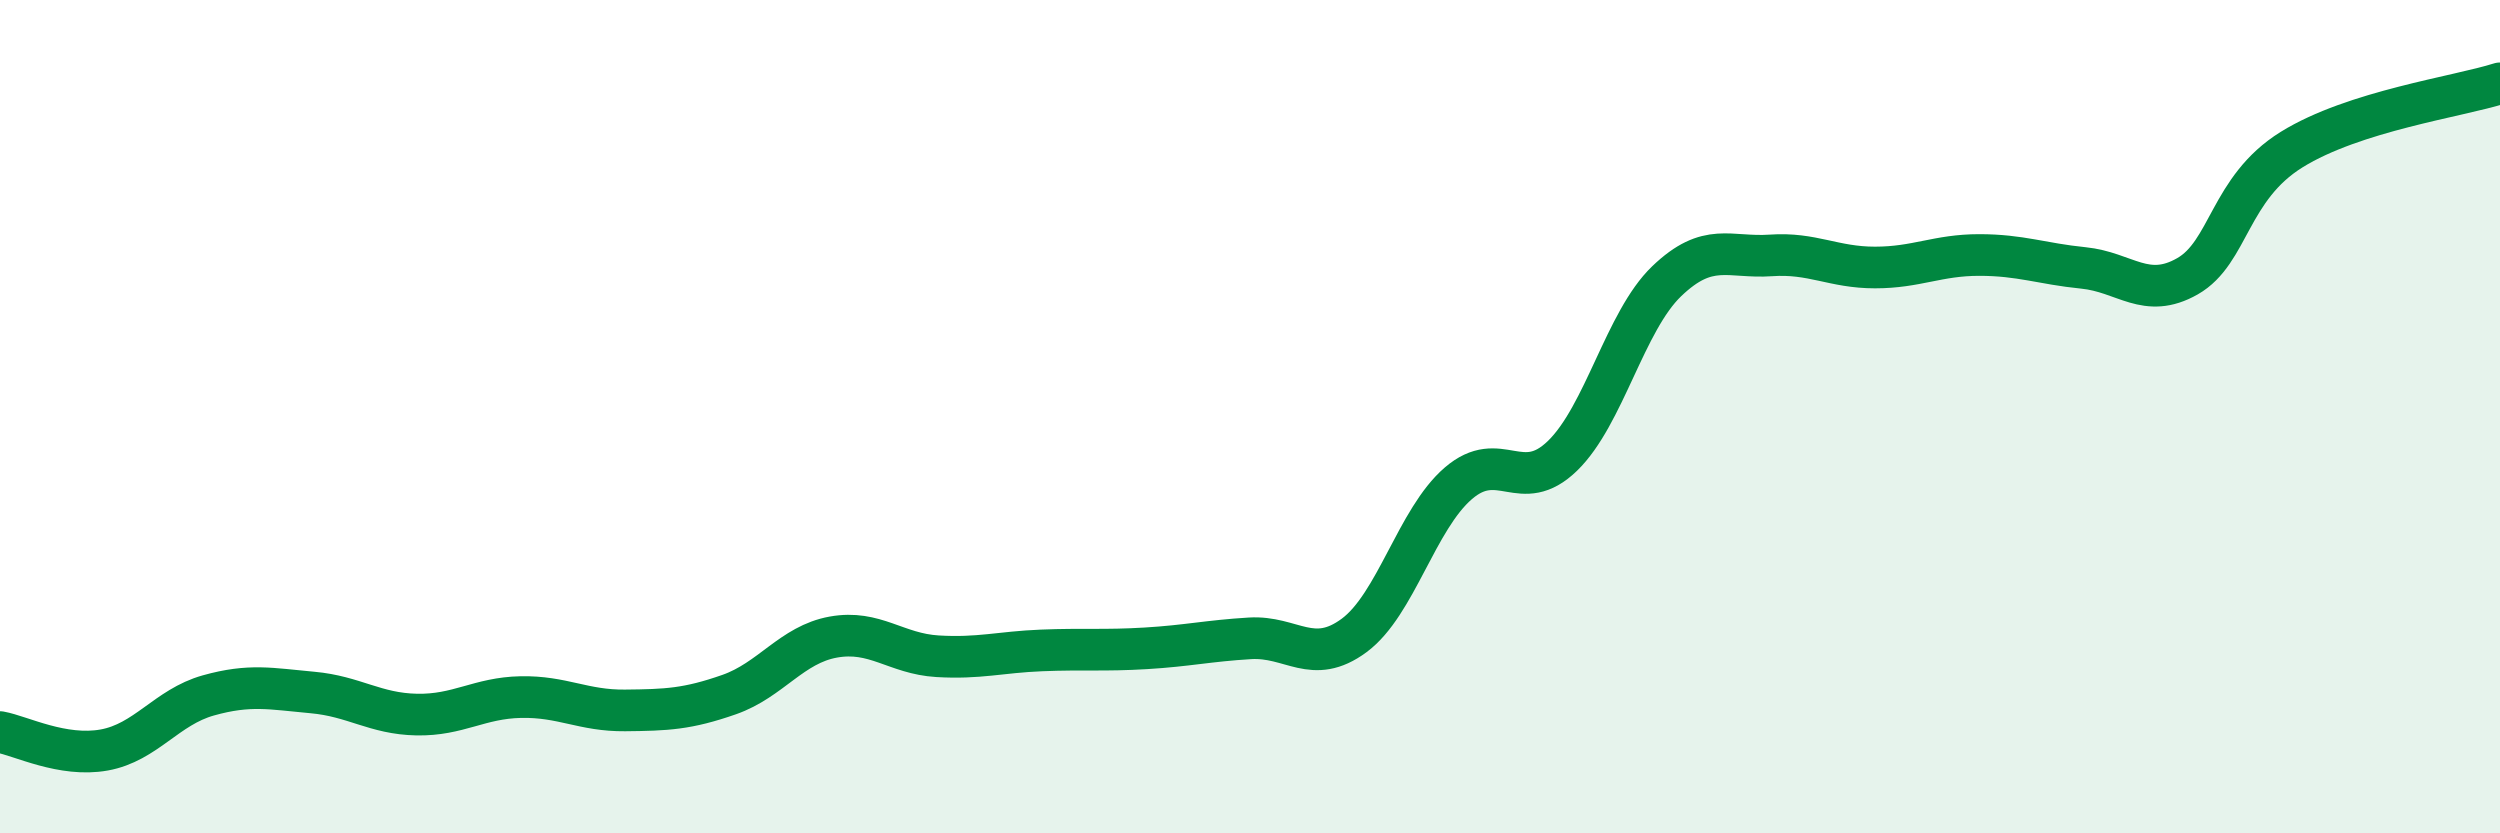
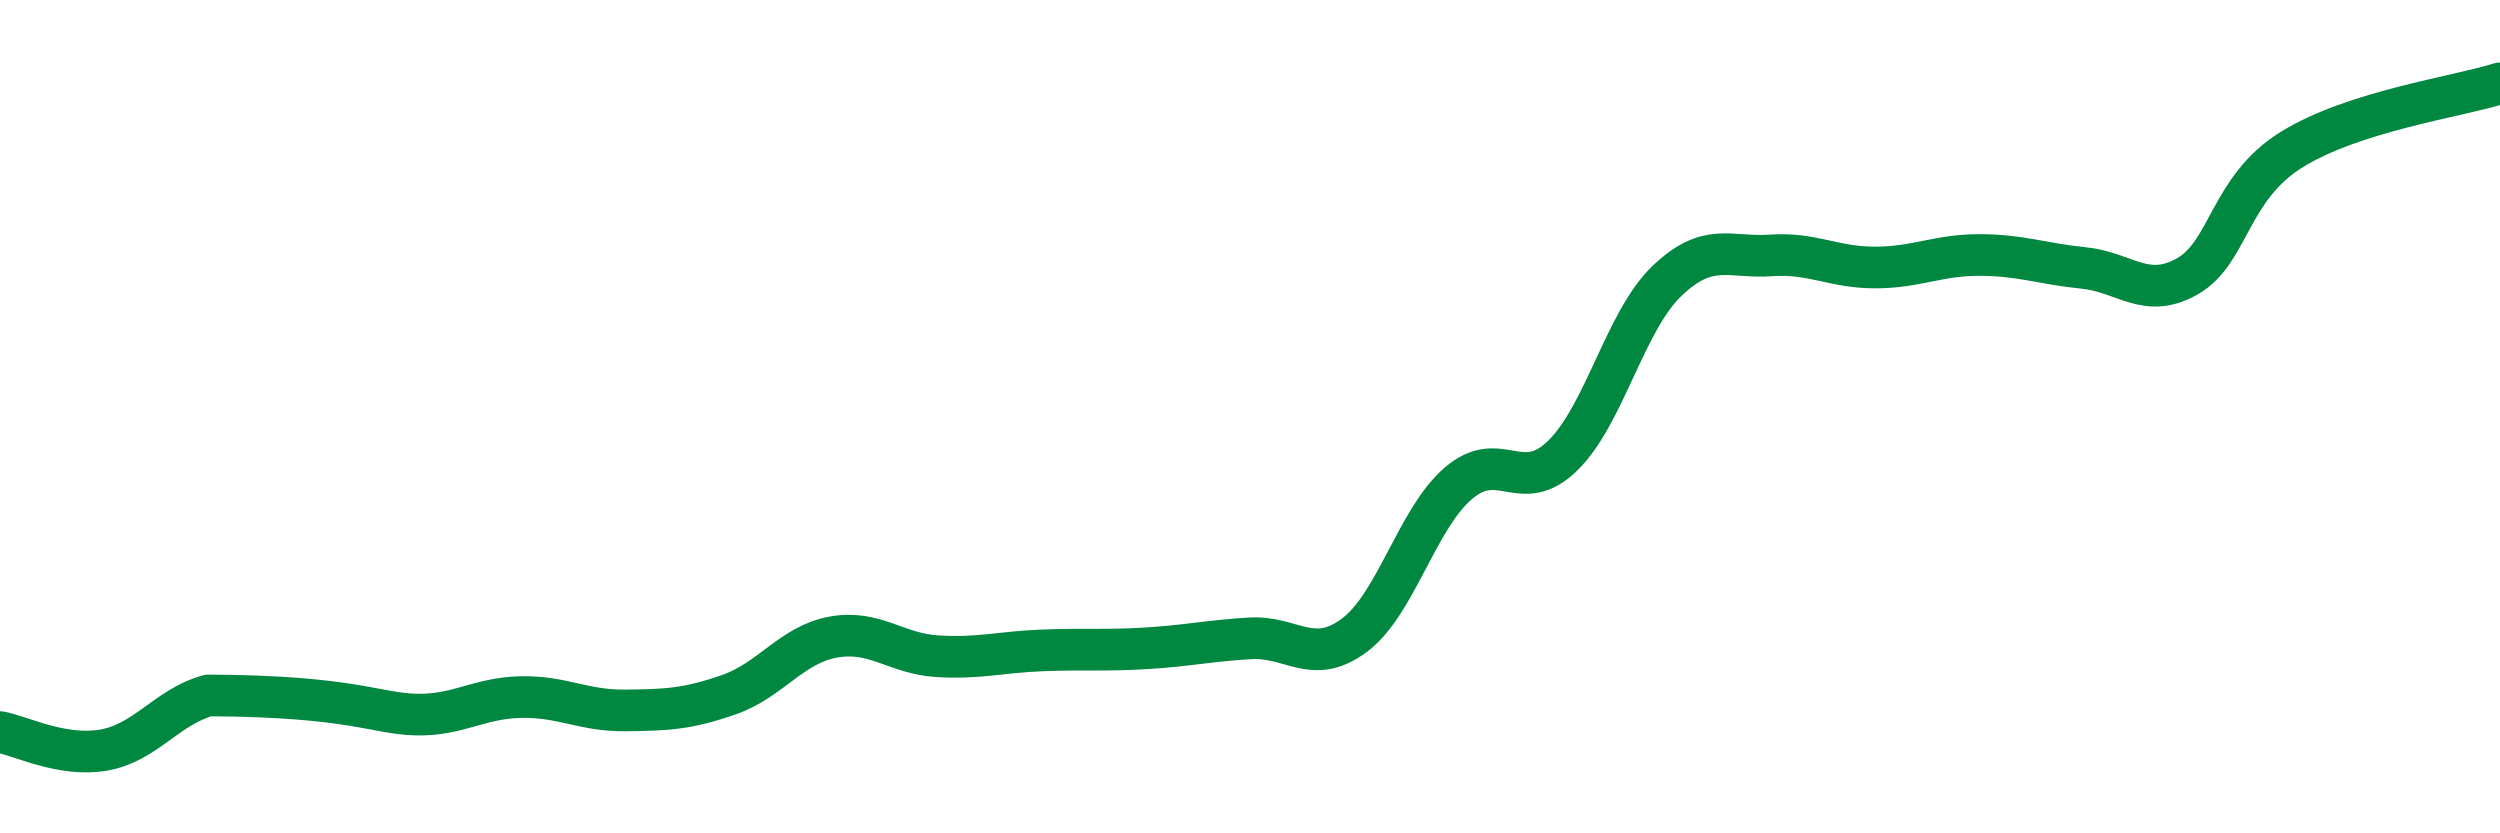
<svg xmlns="http://www.w3.org/2000/svg" width="60" height="20" viewBox="0 0 60 20">
-   <path d="M 0,17.57 C 0.5,17.66 1.5,18.18 2.5,18 C 3.5,17.82 4,16.97 5,16.69 C 6,16.41 6.5,16.53 7.5,16.62 C 8.5,16.71 9,17.13 10,17.15 C 11,17.17 11.5,16.75 12.5,16.73 C 13.5,16.71 14,17.06 15,17.05 C 16,17.04 16.5,17.02 17.5,16.67 C 18.5,16.32 19,15.47 20,15.29 C 21,15.11 21.5,15.69 22.5,15.75 C 23.5,15.81 24,15.65 25,15.61 C 26,15.57 26.5,15.62 27.5,15.56 C 28.5,15.5 29,15.38 30,15.32 C 31,15.26 31.5,15.99 32.5,15.25 C 33.5,14.51 34,12.46 35,11.6 C 36,10.74 36.5,11.91 37.5,10.94 C 38.5,9.97 39,7.71 40,6.75 C 41,5.79 41.5,6.2 42.5,6.13 C 43.5,6.06 44,6.42 45,6.42 C 46,6.42 46.5,6.12 47.5,6.12 C 48.5,6.12 49,6.33 50,6.43 C 51,6.53 51.5,7.2 52.5,6.63 C 53.5,6.06 53.5,4.52 55,3.59 C 56.5,2.66 59,2.32 60,2L60 20L0 20Z" fill="#008740" opacity="0.1" stroke-linecap="round" stroke-linejoin="round" />
-   <path d="M 0,17.57 C 0.5,17.66 1.5,18.18 2.5,18 C 3.5,17.82 4,16.97 5,16.69 C 6,16.41 6.5,16.53 7.5,16.62 C 8.5,16.71 9,17.13 10,17.15 C 11,17.17 11.5,16.75 12.5,16.73 C 13.5,16.71 14,17.06 15,17.05 C 16,17.04 16.5,17.02 17.5,16.67 C 18.5,16.32 19,15.47 20,15.29 C 21,15.11 21.5,15.69 22.5,15.75 C 23.5,15.81 24,15.65 25,15.61 C 26,15.57 26.5,15.62 27.5,15.56 C 28.5,15.5 29,15.38 30,15.32 C 31,15.26 31.5,15.99 32.5,15.25 C 33.5,14.51 34,12.46 35,11.6 C 36,10.74 36.5,11.91 37.5,10.94 C 38.5,9.97 39,7.71 40,6.75 C 41,5.79 41.5,6.2 42.5,6.13 C 43.5,6.06 44,6.42 45,6.42 C 46,6.42 46.5,6.12 47.5,6.12 C 48.5,6.12 49,6.33 50,6.43 C 51,6.53 51.5,7.2 52.5,6.63 C 53.5,6.06 53.5,4.52 55,3.59 C 56.5,2.66 59,2.32 60,2" stroke="#008740" stroke-width="1" fill="none" stroke-linecap="round" stroke-linejoin="round" />
+   <path d="M 0,17.57 C 0.5,17.66 1.5,18.18 2.5,18 C 3.5,17.82 4,16.97 5,16.69 C 8.5,16.71 9,17.13 10,17.15 C 11,17.17 11.5,16.75 12.5,16.73 C 13.5,16.71 14,17.06 15,17.05 C 16,17.04 16.5,17.02 17.5,16.67 C 18.5,16.32 19,15.47 20,15.29 C 21,15.11 21.5,15.69 22.5,15.75 C 23.5,15.81 24,15.65 25,15.61 C 26,15.57 26.5,15.62 27.5,15.56 C 28.5,15.5 29,15.38 30,15.32 C 31,15.26 31.5,15.99 32.5,15.25 C 33.5,14.51 34,12.46 35,11.6 C 36,10.74 36.5,11.91 37.5,10.94 C 38.5,9.97 39,7.71 40,6.75 C 41,5.79 41.5,6.2 42.5,6.13 C 43.5,6.06 44,6.42 45,6.42 C 46,6.42 46.5,6.12 47.5,6.12 C 48.5,6.12 49,6.33 50,6.43 C 51,6.53 51.5,7.2 52.5,6.63 C 53.5,6.06 53.5,4.52 55,3.59 C 56.5,2.66 59,2.32 60,2" stroke="#008740" stroke-width="1" fill="none" stroke-linecap="round" stroke-linejoin="round" />
</svg>